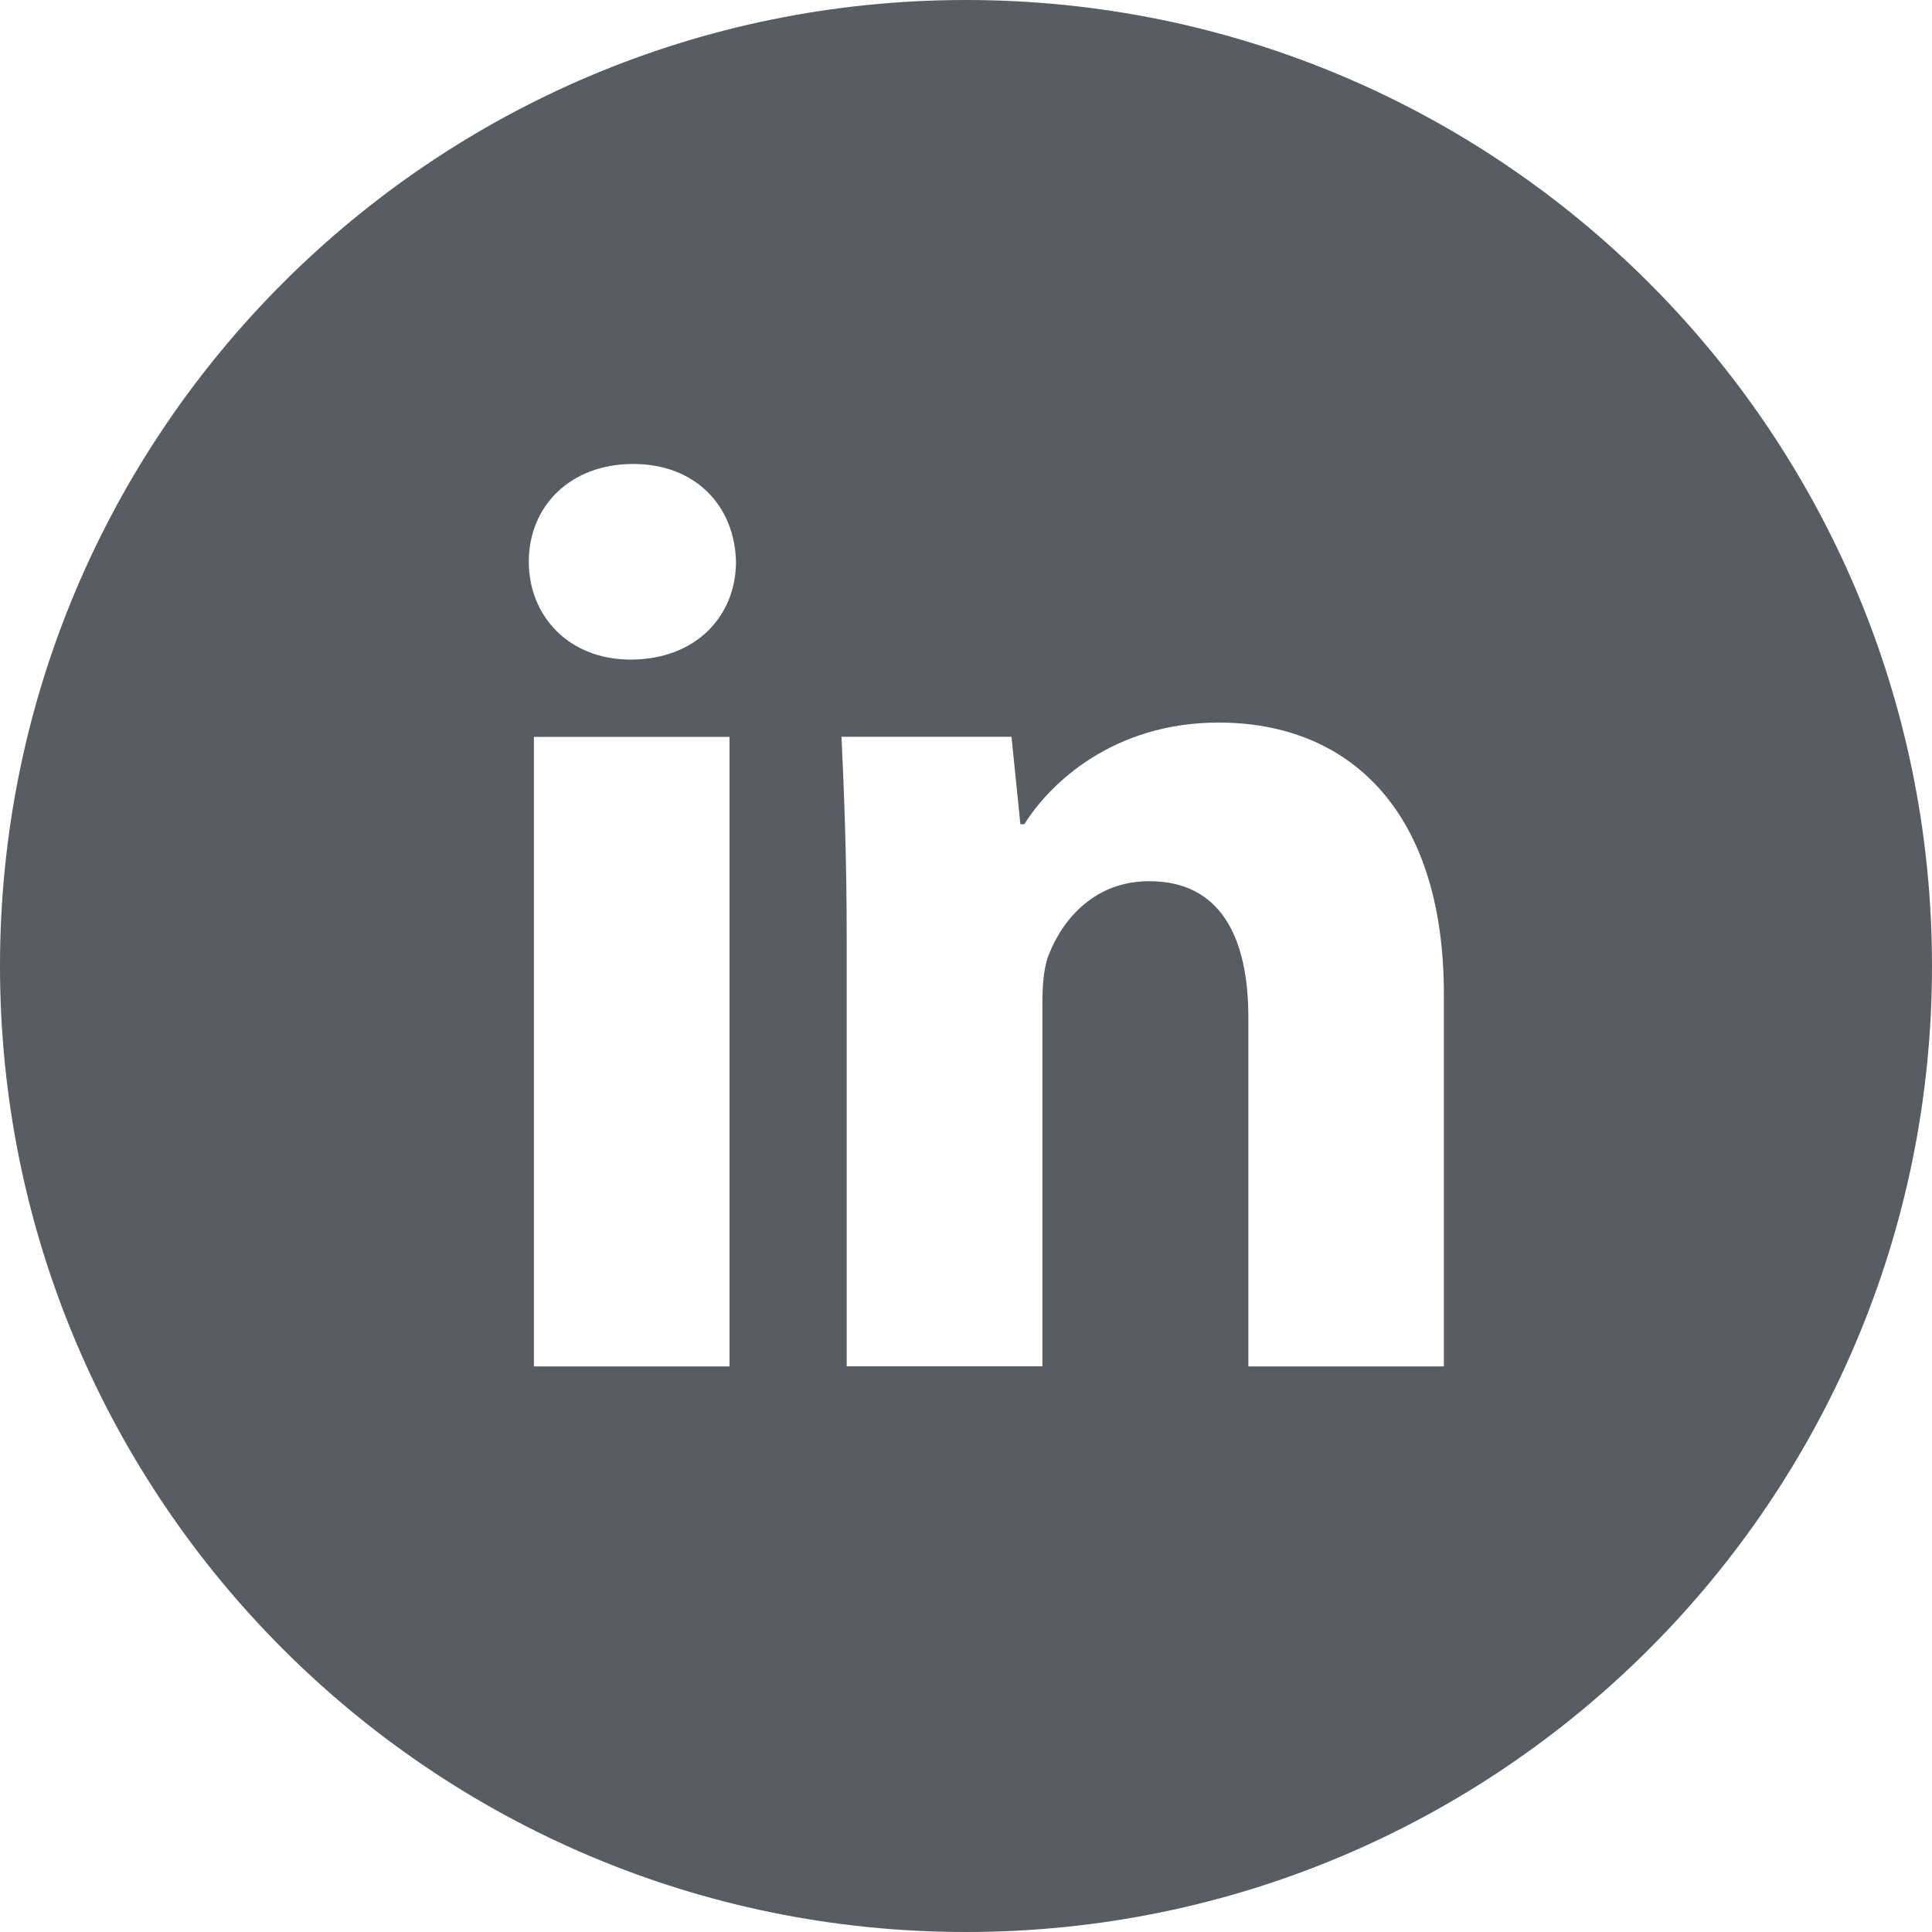
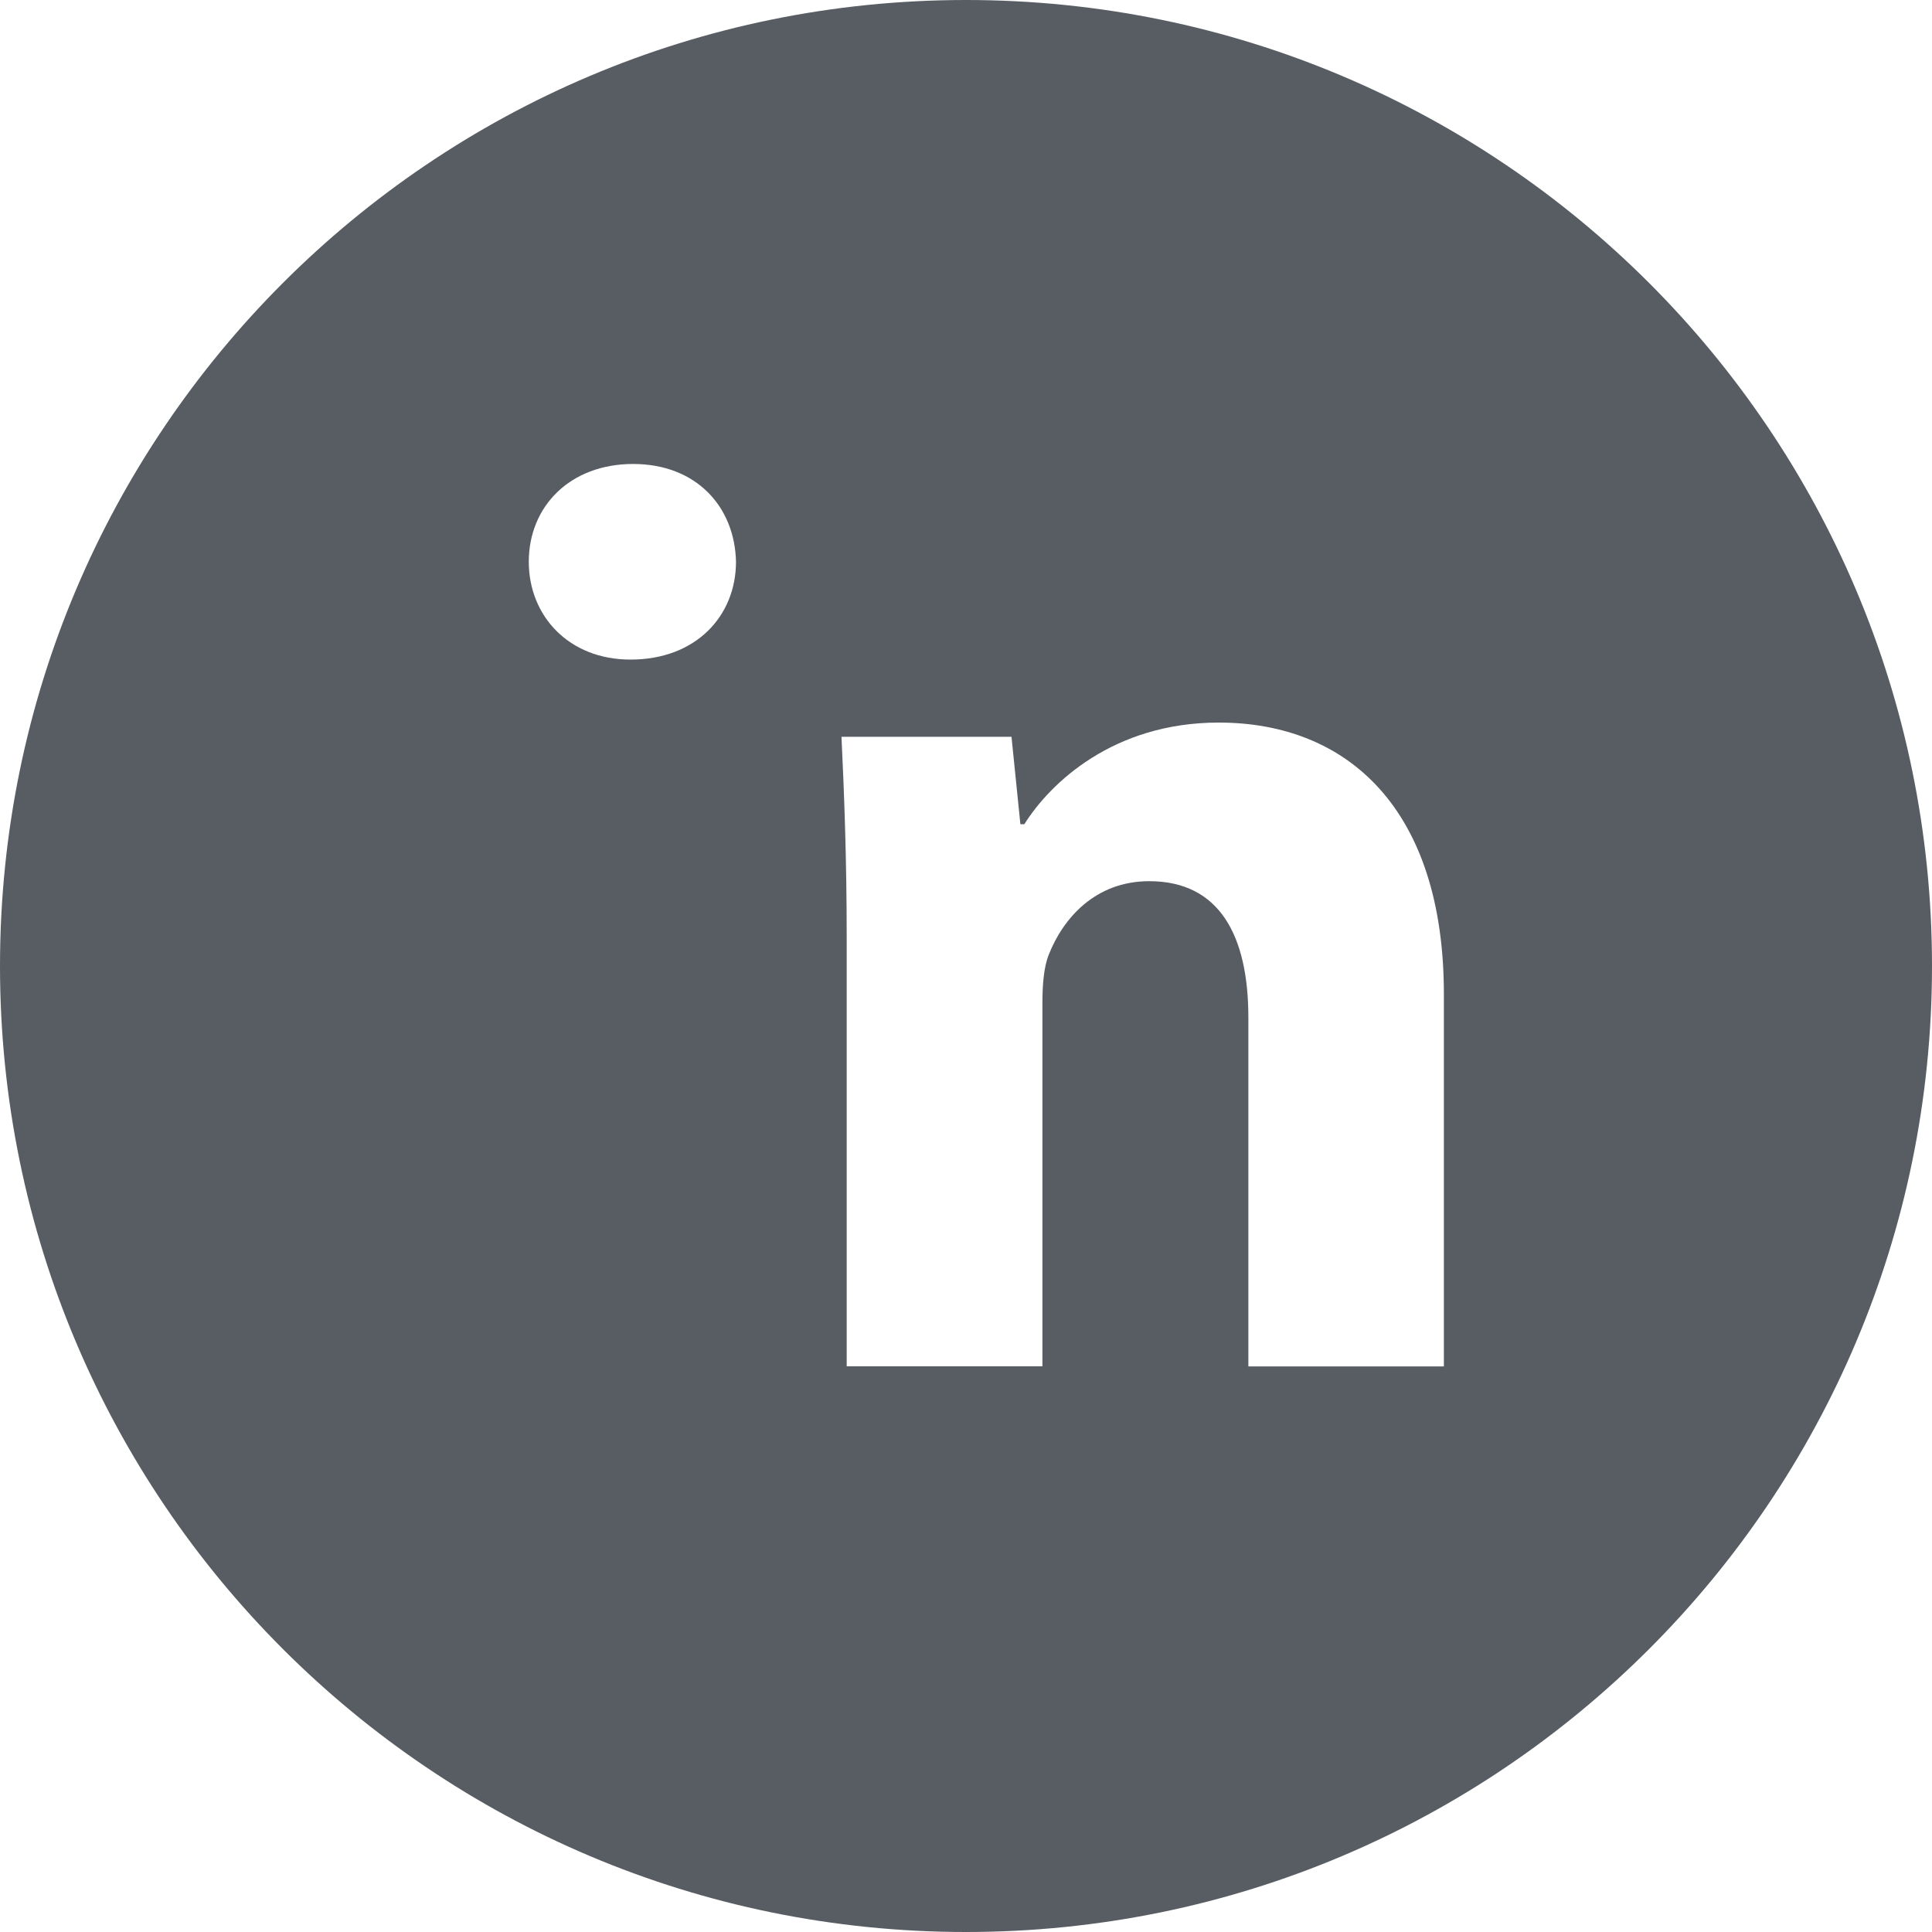
<svg xmlns="http://www.w3.org/2000/svg" width="20" height="20" fill="none">
-   <path fill="#575D63" d="M10 0C4.477 0 0 4.477 0 10s4.477 10 10 10 10-4.477 10-10S15.523 0 10 0ZM7.552 14.145H5.527V7.628h2.025v6.517ZM6.527 6.828c-.64 0-1.053-.453-1.053-1.013 0-.572.426-1.012 1.08-1.012.652 0 1.052.44 1.065 1.012 0 .56-.413 1.013-1.092 1.013Zm8.42 7.317h-2.024v-3.612c0-.84-.294-1.411-1.026-1.411-.56 0-.892.386-1.039.758-.054.132-.067.32-.067.506v3.758H8.765V9.706c0-.813-.026-1.493-.054-2.079h1.76l.092.905h.041c.267-.425.92-1.052 2.013-1.052 1.332 0 2.33.893 2.33 2.812v3.853Z" />
+   <path fill="#575D63" d="M10 0C4.477 0 0 4.477 0 10s4.477 10 10 10 10-4.477 10-10S15.523 0 10 0ZM7.552 14.145H5.527h2.025v6.517ZM6.527 6.828c-.64 0-1.053-.453-1.053-1.013 0-.572.426-1.012 1.08-1.012.652 0 1.052.44 1.065 1.012 0 .56-.413 1.013-1.092 1.013Zm8.42 7.317h-2.024v-3.612c0-.84-.294-1.411-1.026-1.411-.56 0-.892.386-1.039.758-.054.132-.067.32-.067.506v3.758H8.765V9.706c0-.813-.026-1.493-.054-2.079h1.76l.092.905h.041c.267-.425.92-1.052 2.013-1.052 1.332 0 2.33.893 2.33 2.812v3.853Z" />
</svg>